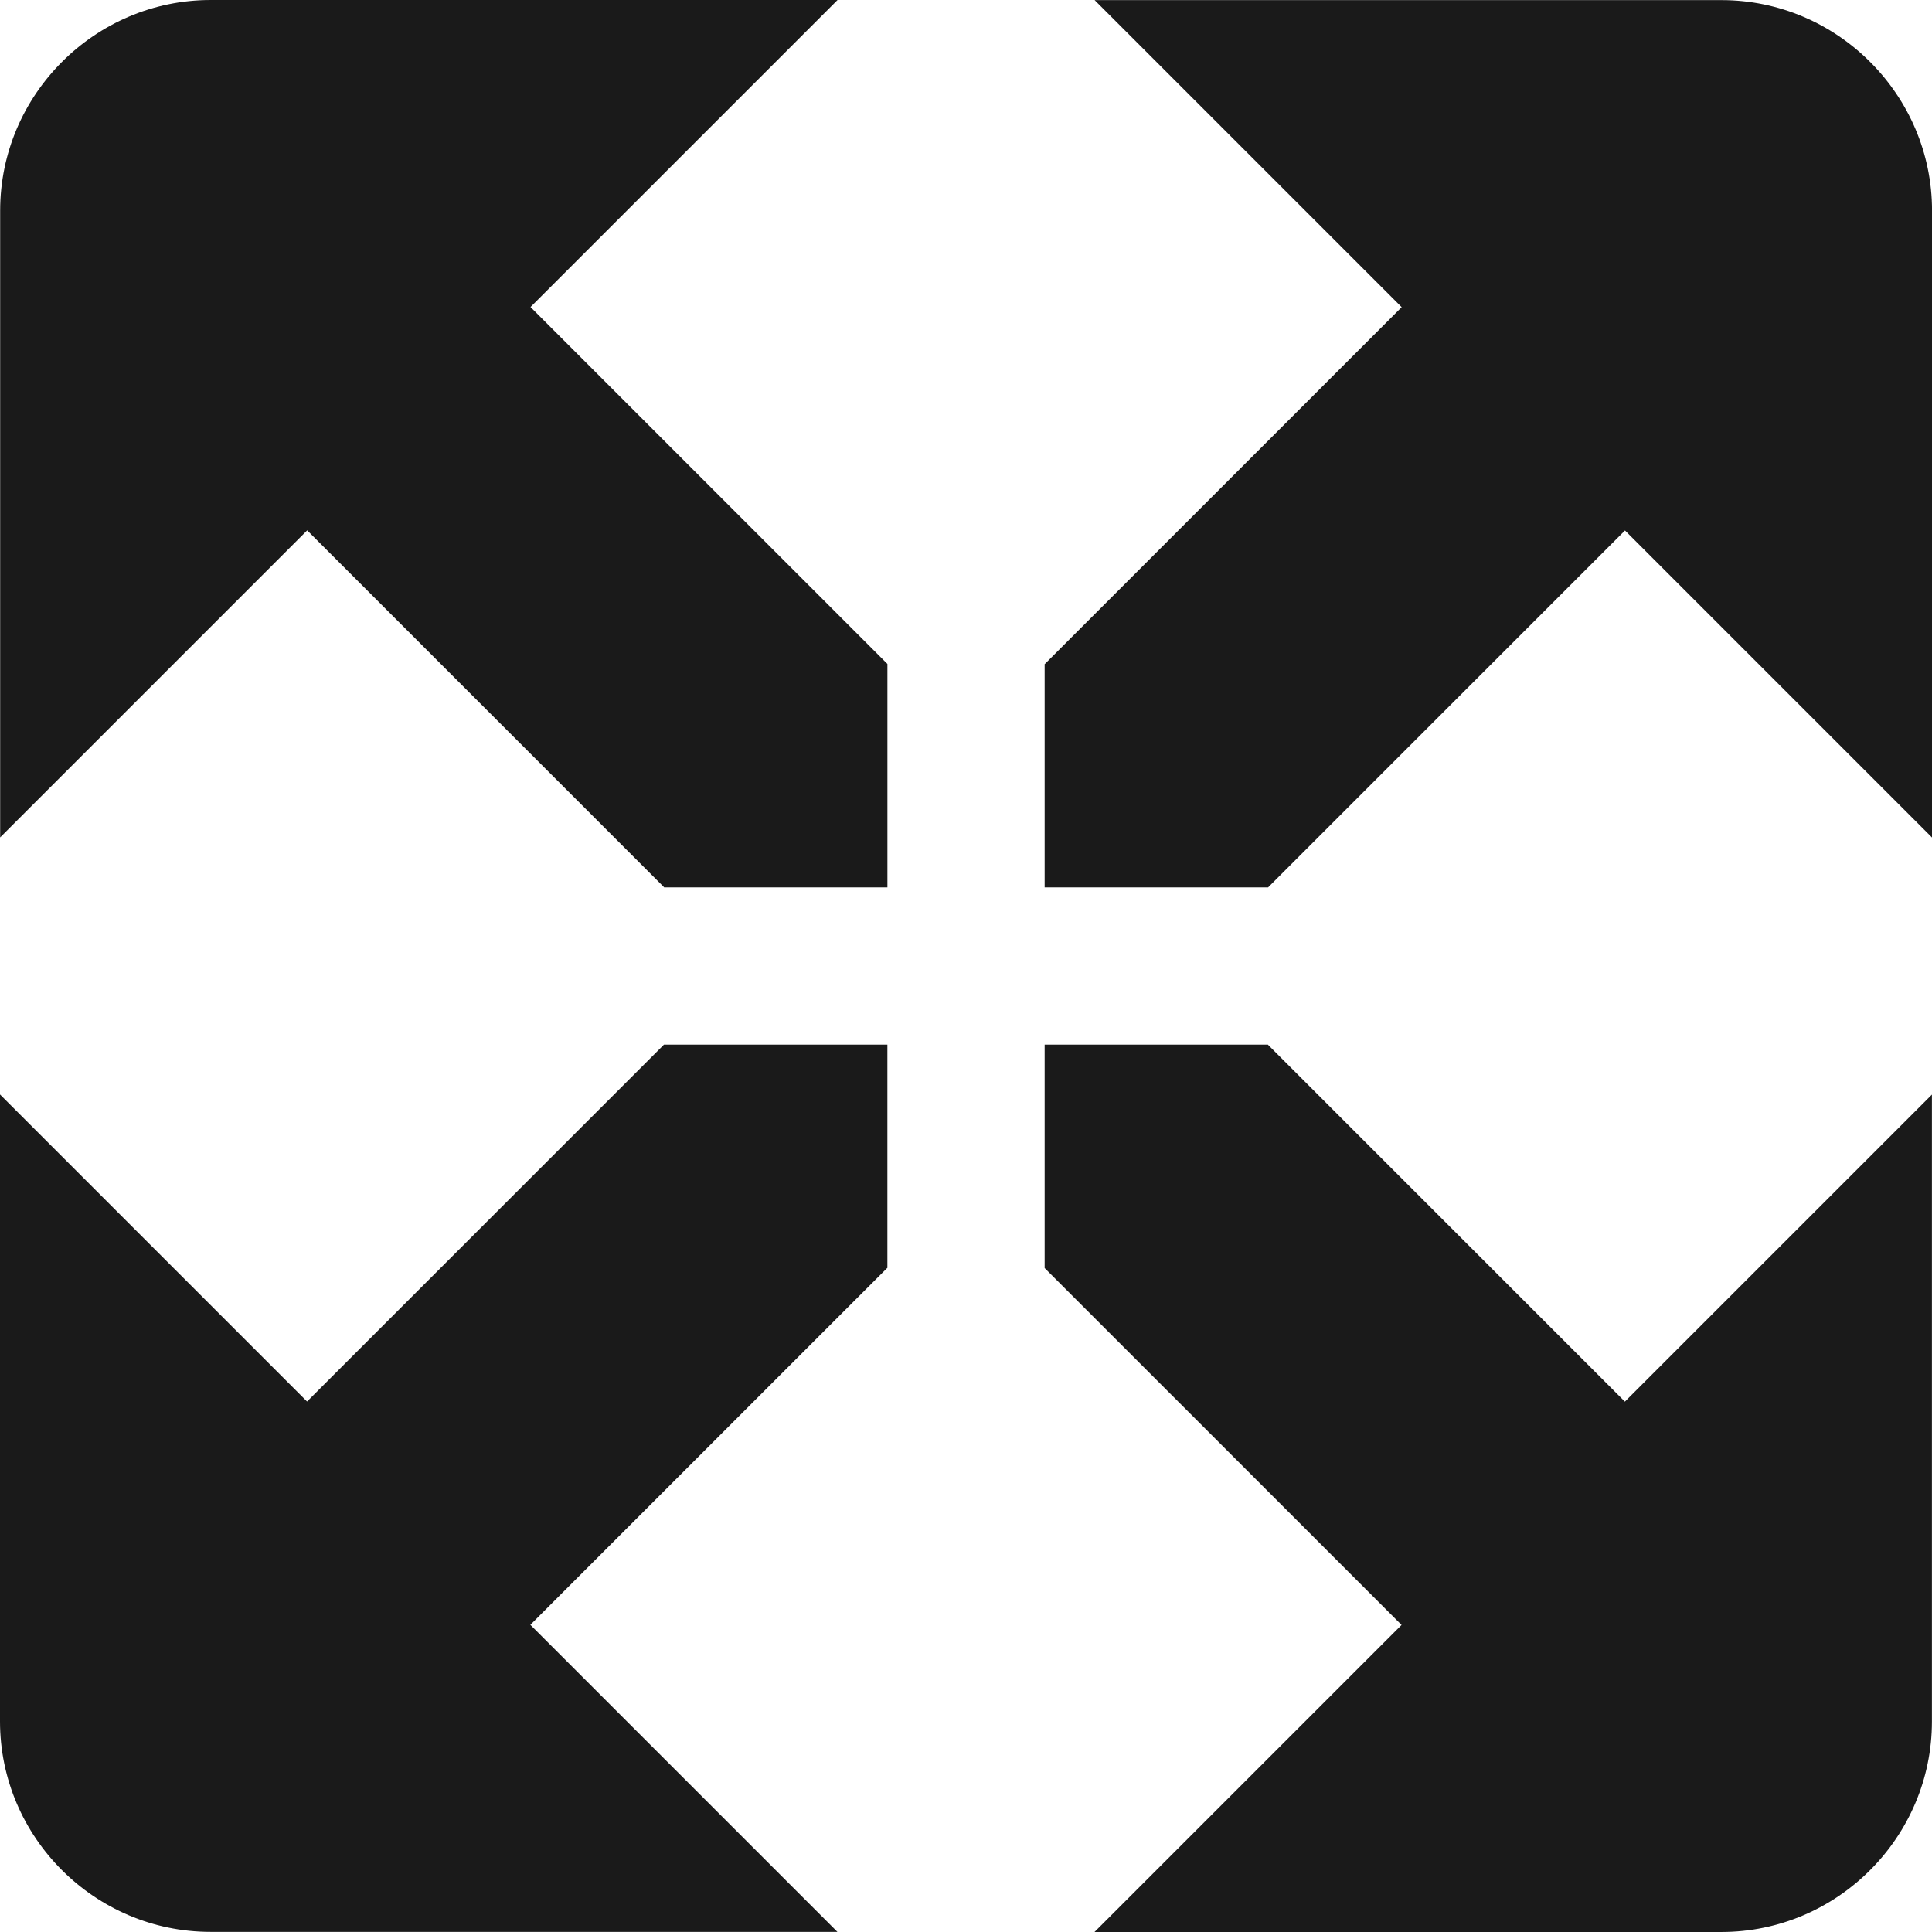
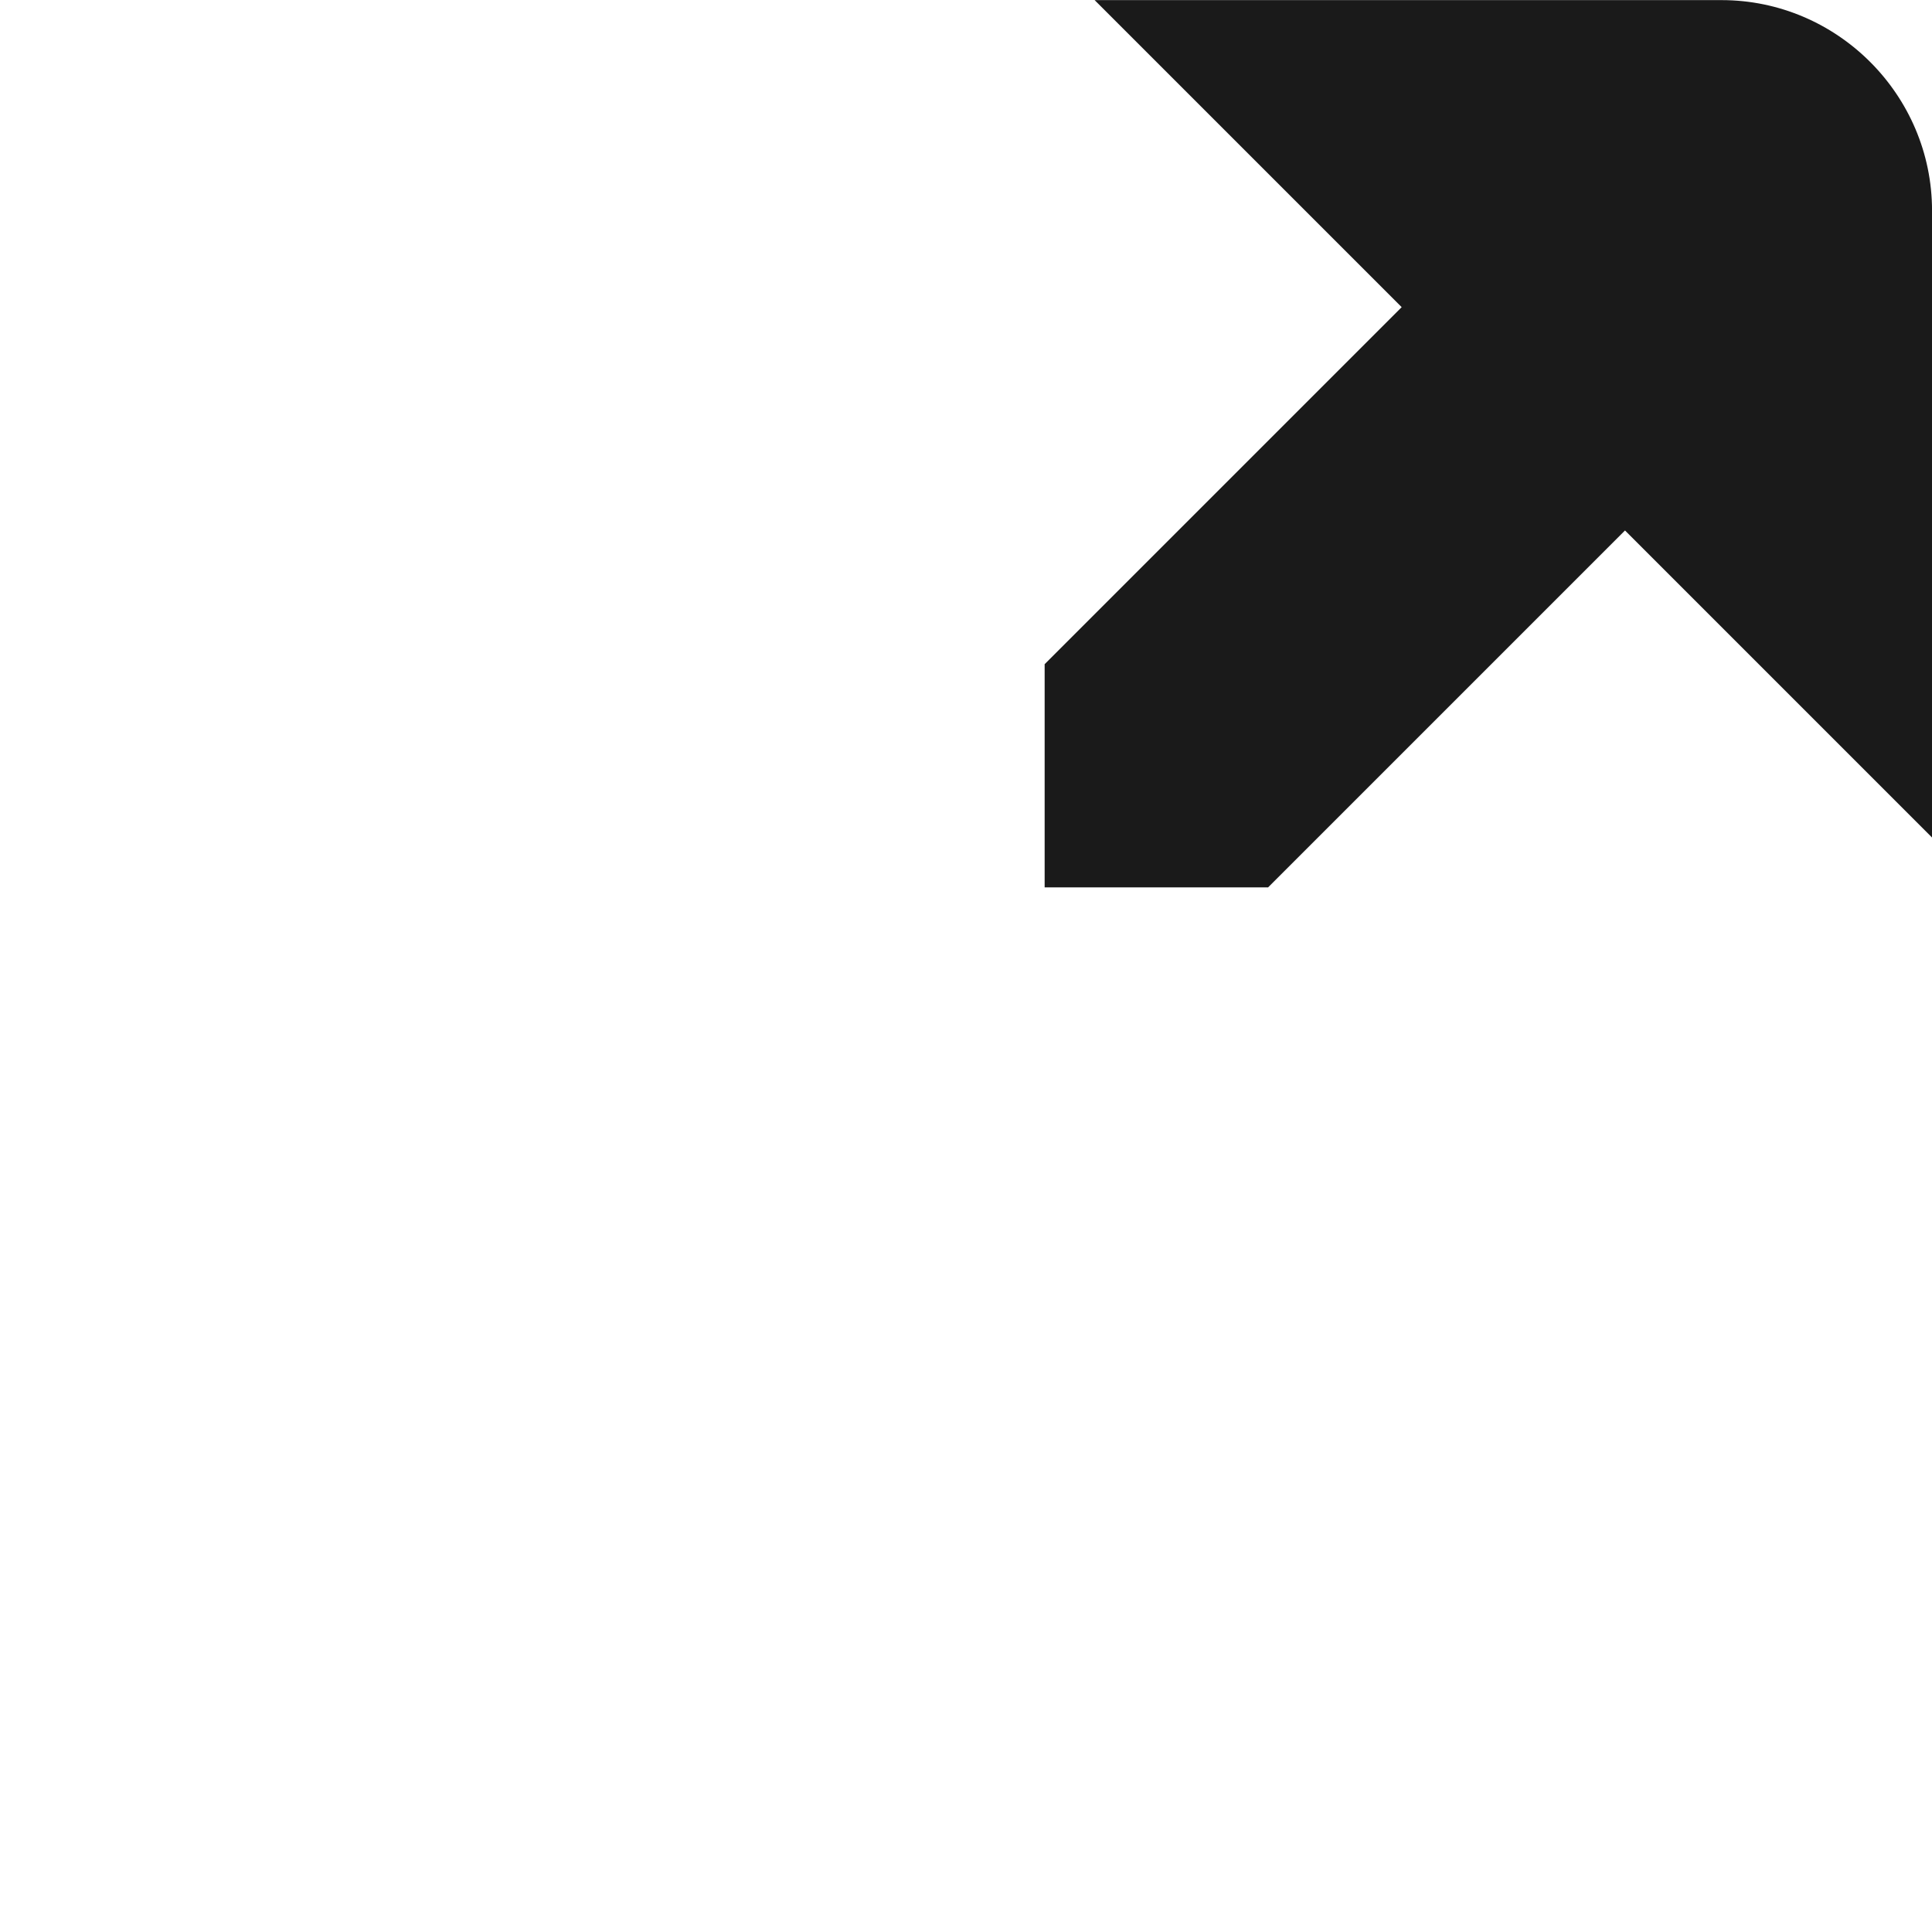
<svg xmlns="http://www.w3.org/2000/svg" width="154" height="154" viewBox="0 0 154 154" fill="none">
  <path d="M83.269 52.923V70.733H101.08L129.529 42.284L154.003 66.759V16.788C154.003 7.564 146.448 0.009 137.224 0.009H87.253L111.728 24.483L83.279 52.932L83.269 52.923Z" fill="#1A1A1A" />
-   <path d="M52.926 70.734H70.736V52.924L42.287 24.475L66.762 0H16.791C7.567 0 0.012 7.555 0.012 16.779V66.75L24.486 42.275L52.935 70.724L52.926 70.734Z" fill="#1A1A1A" />
-   <path d="M101.08 83.266H83.269V101.076L111.719 129.525L87.244 153.999H137.215C146.448 153.999 153.994 146.444 153.994 137.22V87.249L129.519 111.724L101.07 83.275L101.08 83.266Z" fill="#1A1A1A" />
-   <path d="M70.734 101.076V83.266H52.924L24.475 111.715L0 87.24V137.211C0 146.444 7.555 153.99 16.779 153.99H66.75L42.275 129.515L70.724 101.066L70.734 101.076Z" fill="#1A1A1A" />
</svg>